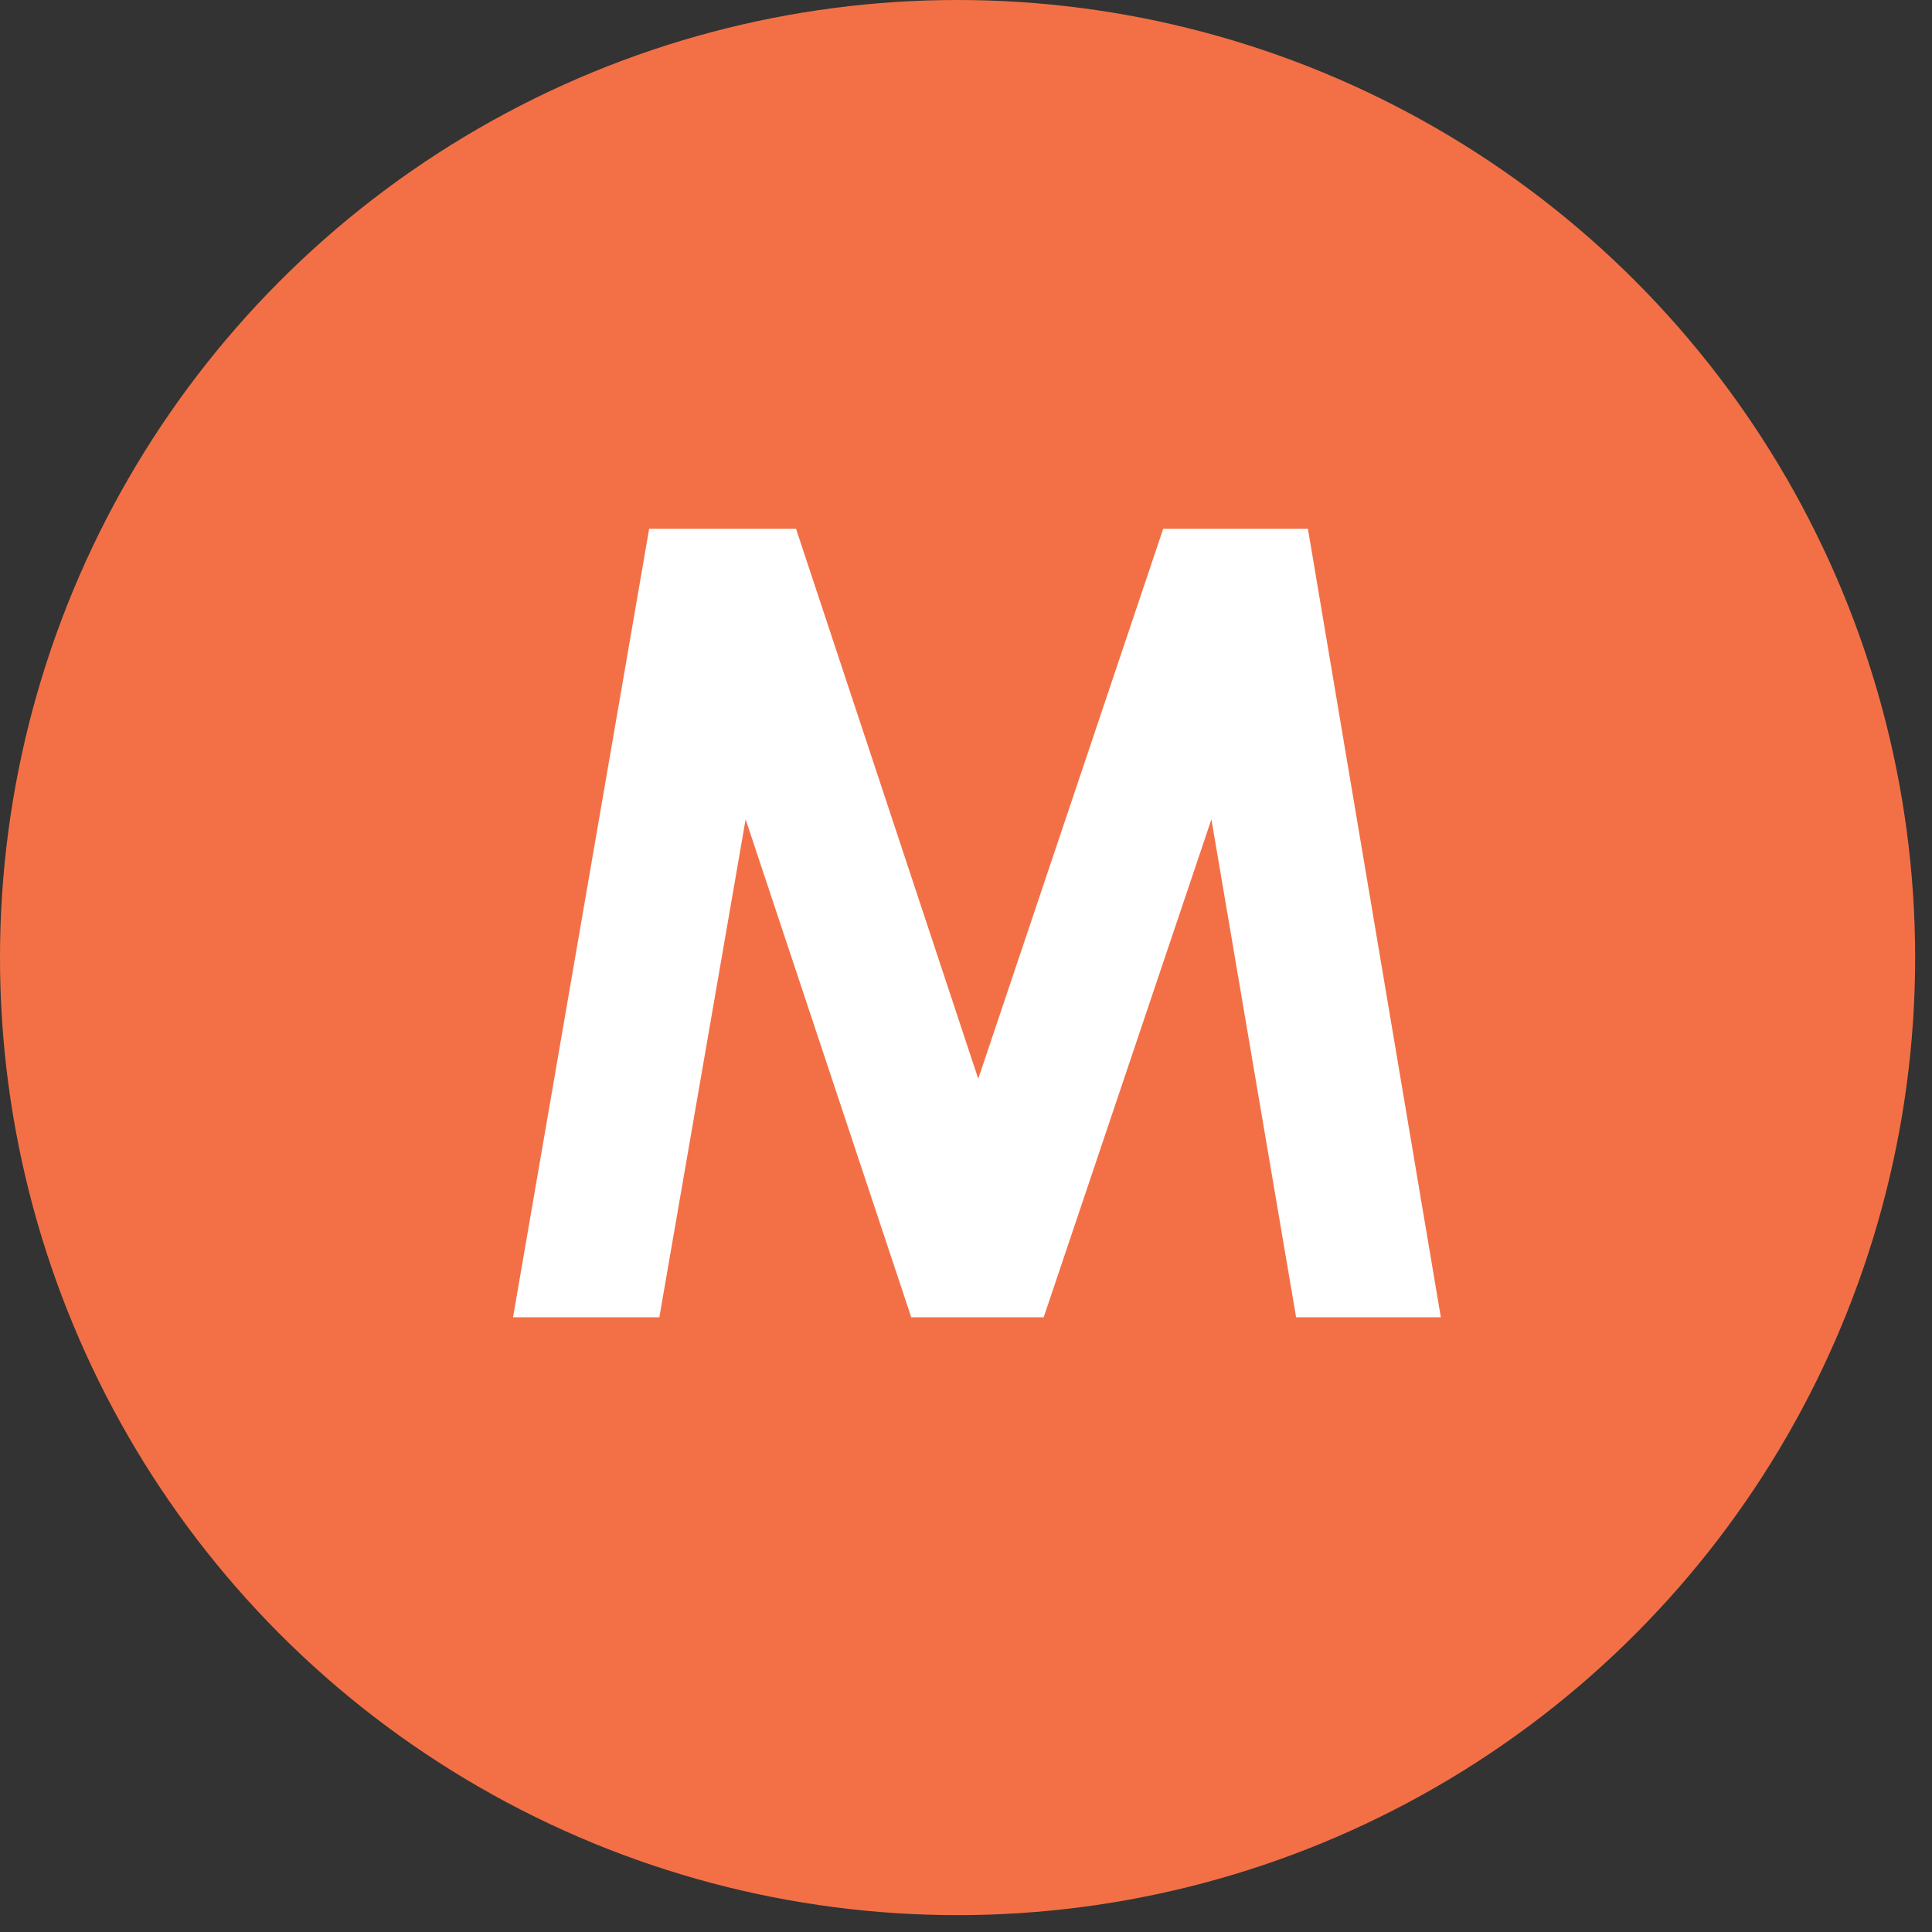
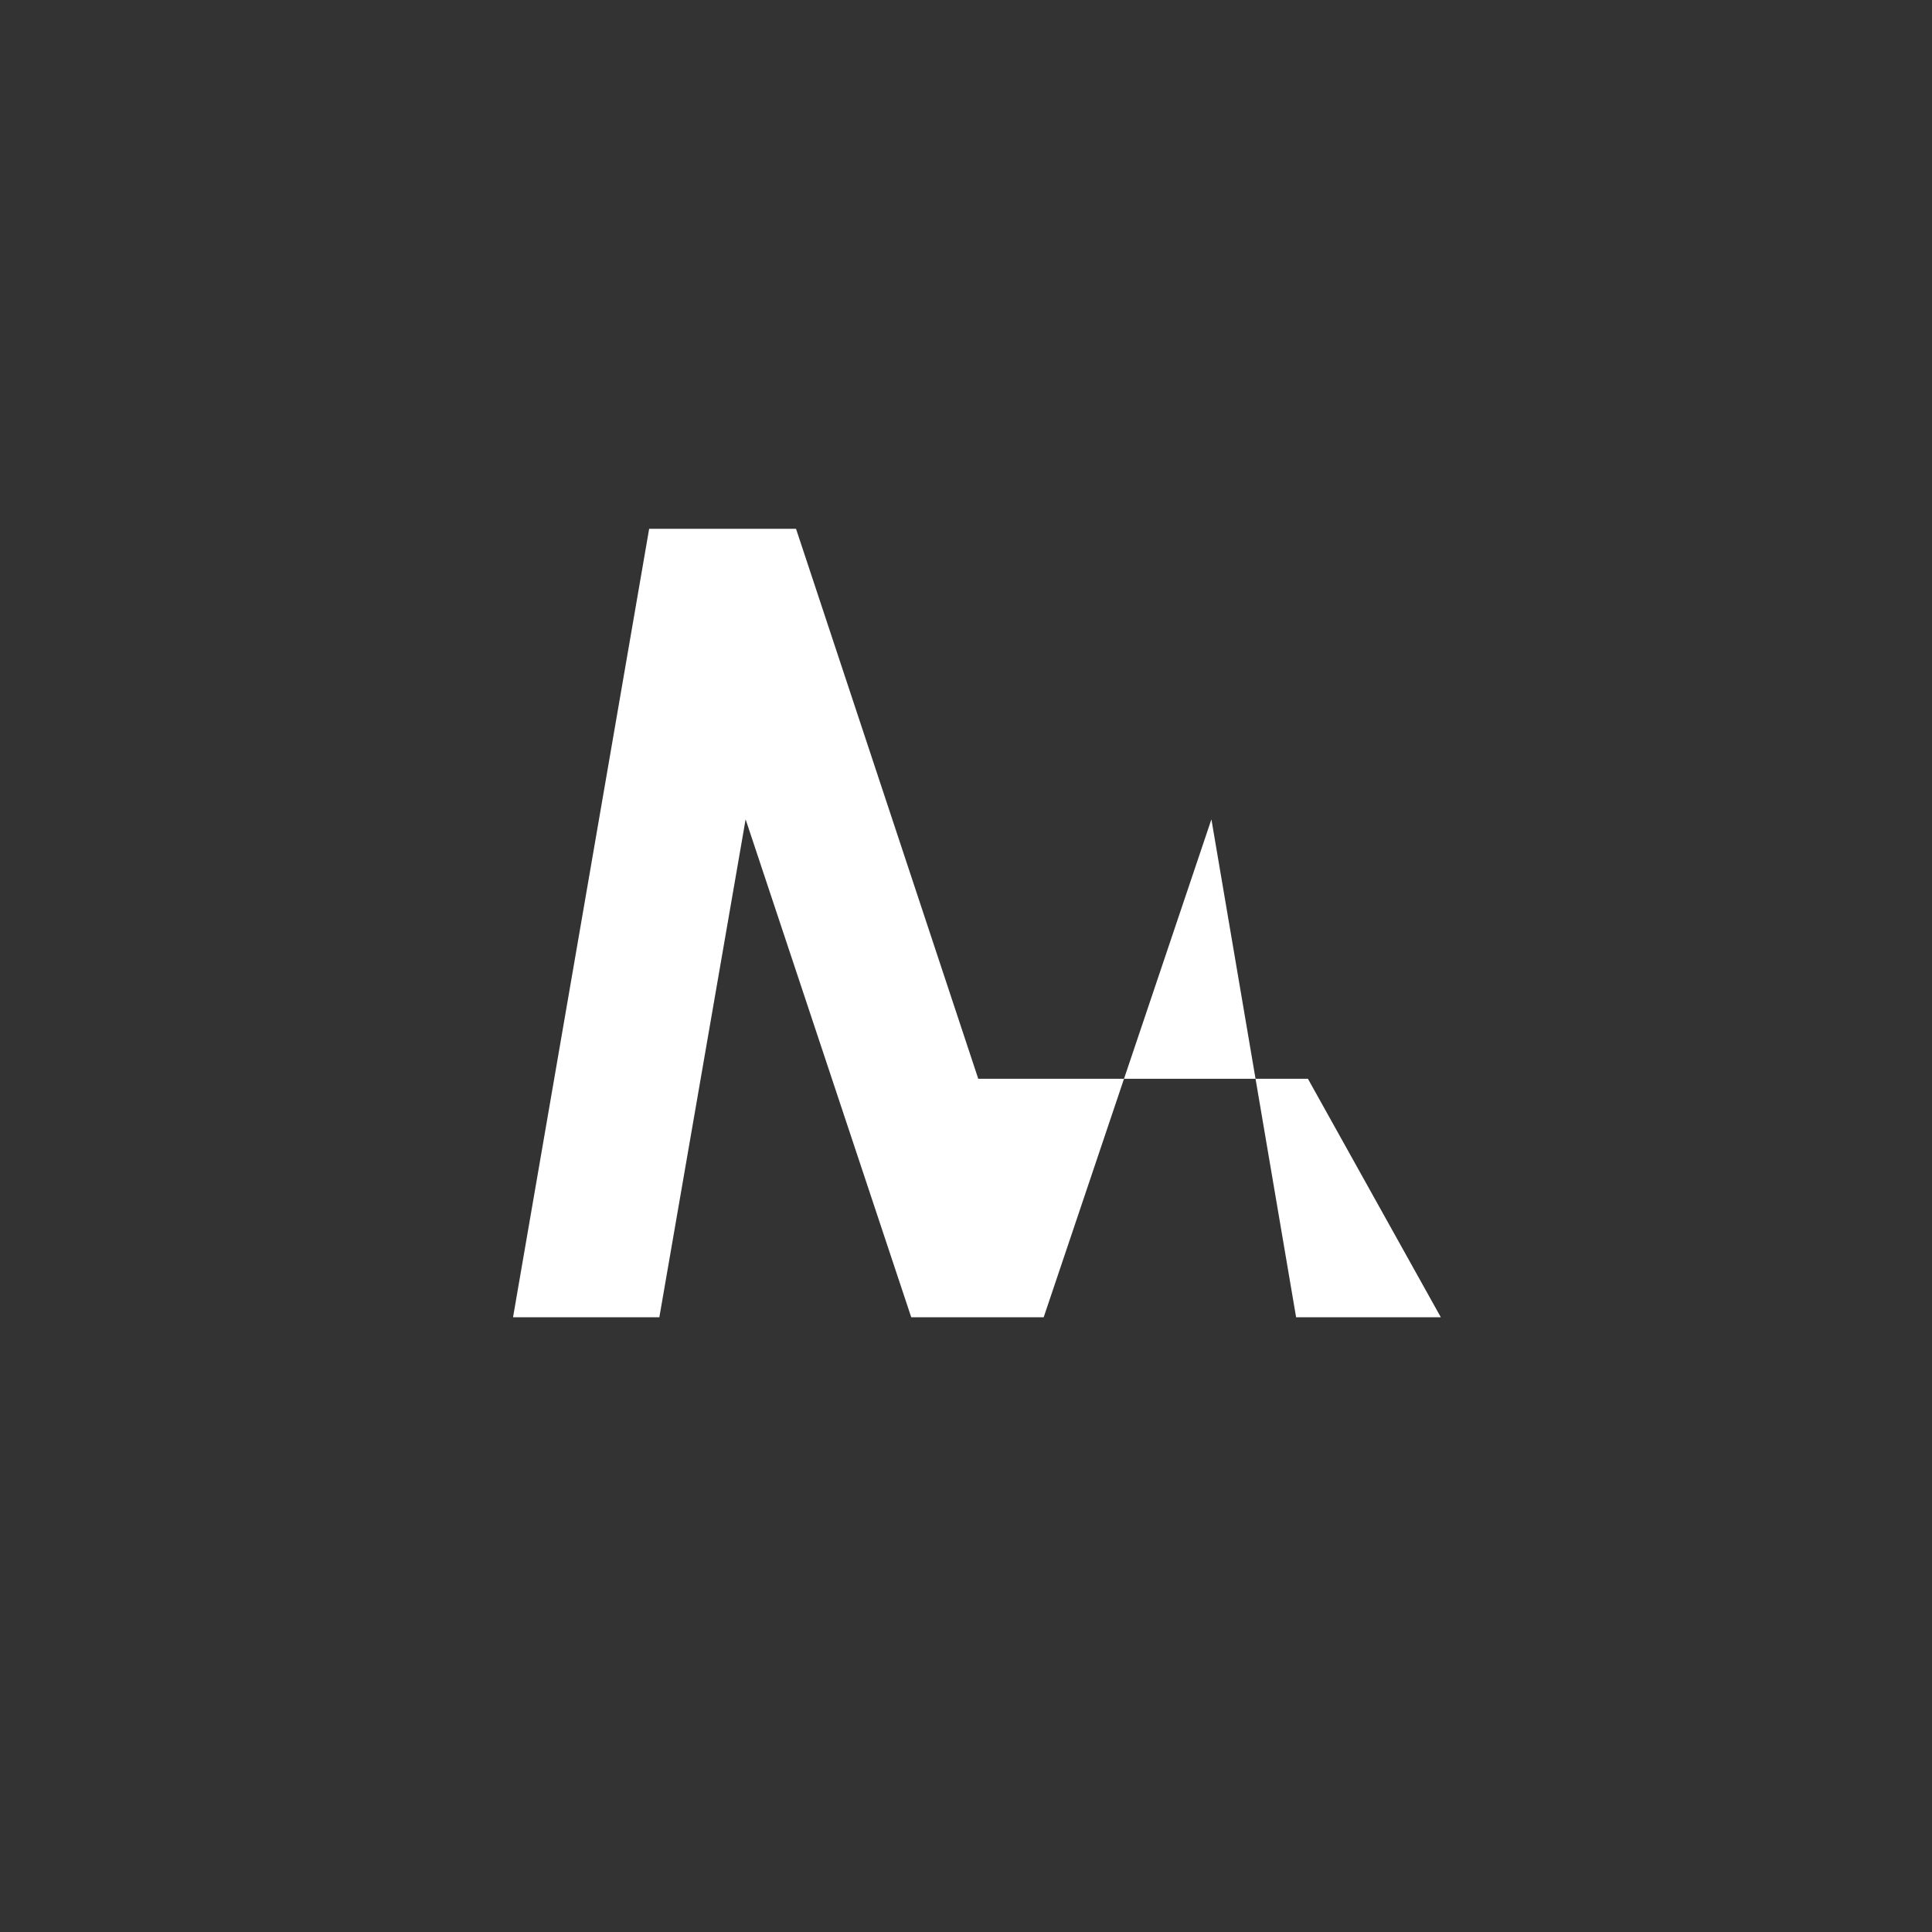
<svg xmlns="http://www.w3.org/2000/svg" width="44" height="44" viewBox="0 0 44 44" fill="none">
  <rect x="0" y="0" width="44" height="44" fill="#333333" stroke="none" />
-   <circle cx="21.808" cy="21.808" r="21.808" fill="#F37046" />
-   <path d="M14.784 12.043H18.129L22.279 24.568L26.491 12.043H29.787L32.814 30H29.518L27.589 18.66L23.769 30H20.753L16.981 18.66L15.016 30H11.684L14.784 12.043Z" fill="white" />
+   <path d="M14.784 12.043H18.129L22.279 24.568H29.787L32.814 30H29.518L27.589 18.66L23.769 30H20.753L16.981 18.66L15.016 30H11.684L14.784 12.043Z" fill="white" />
</svg>